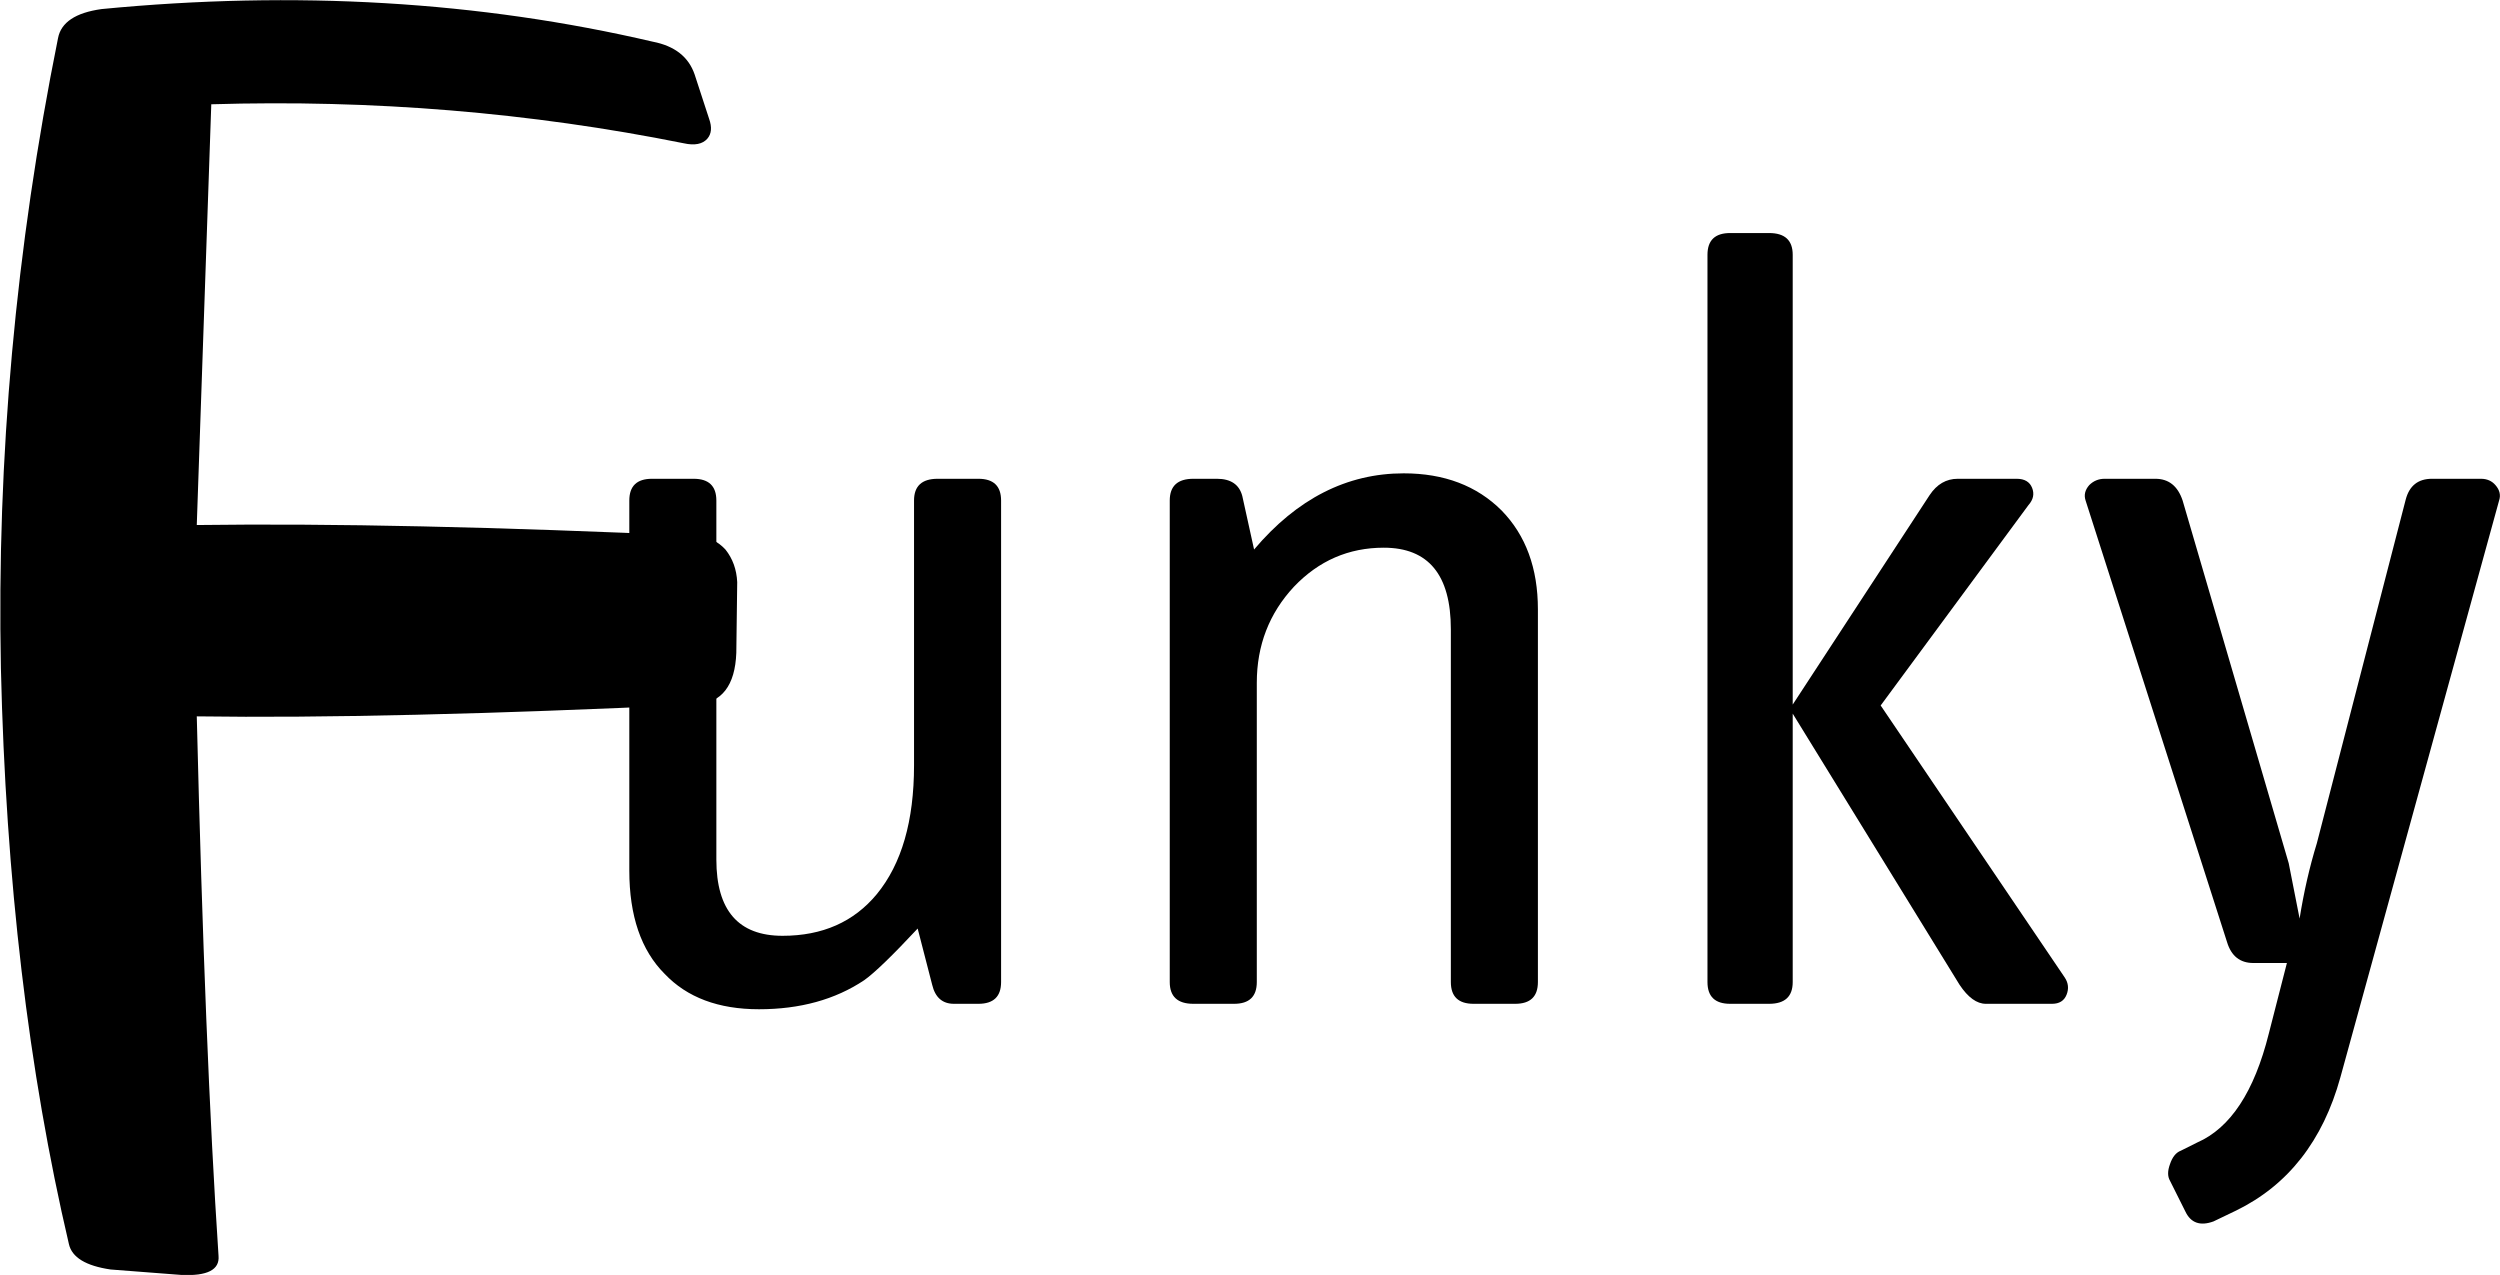
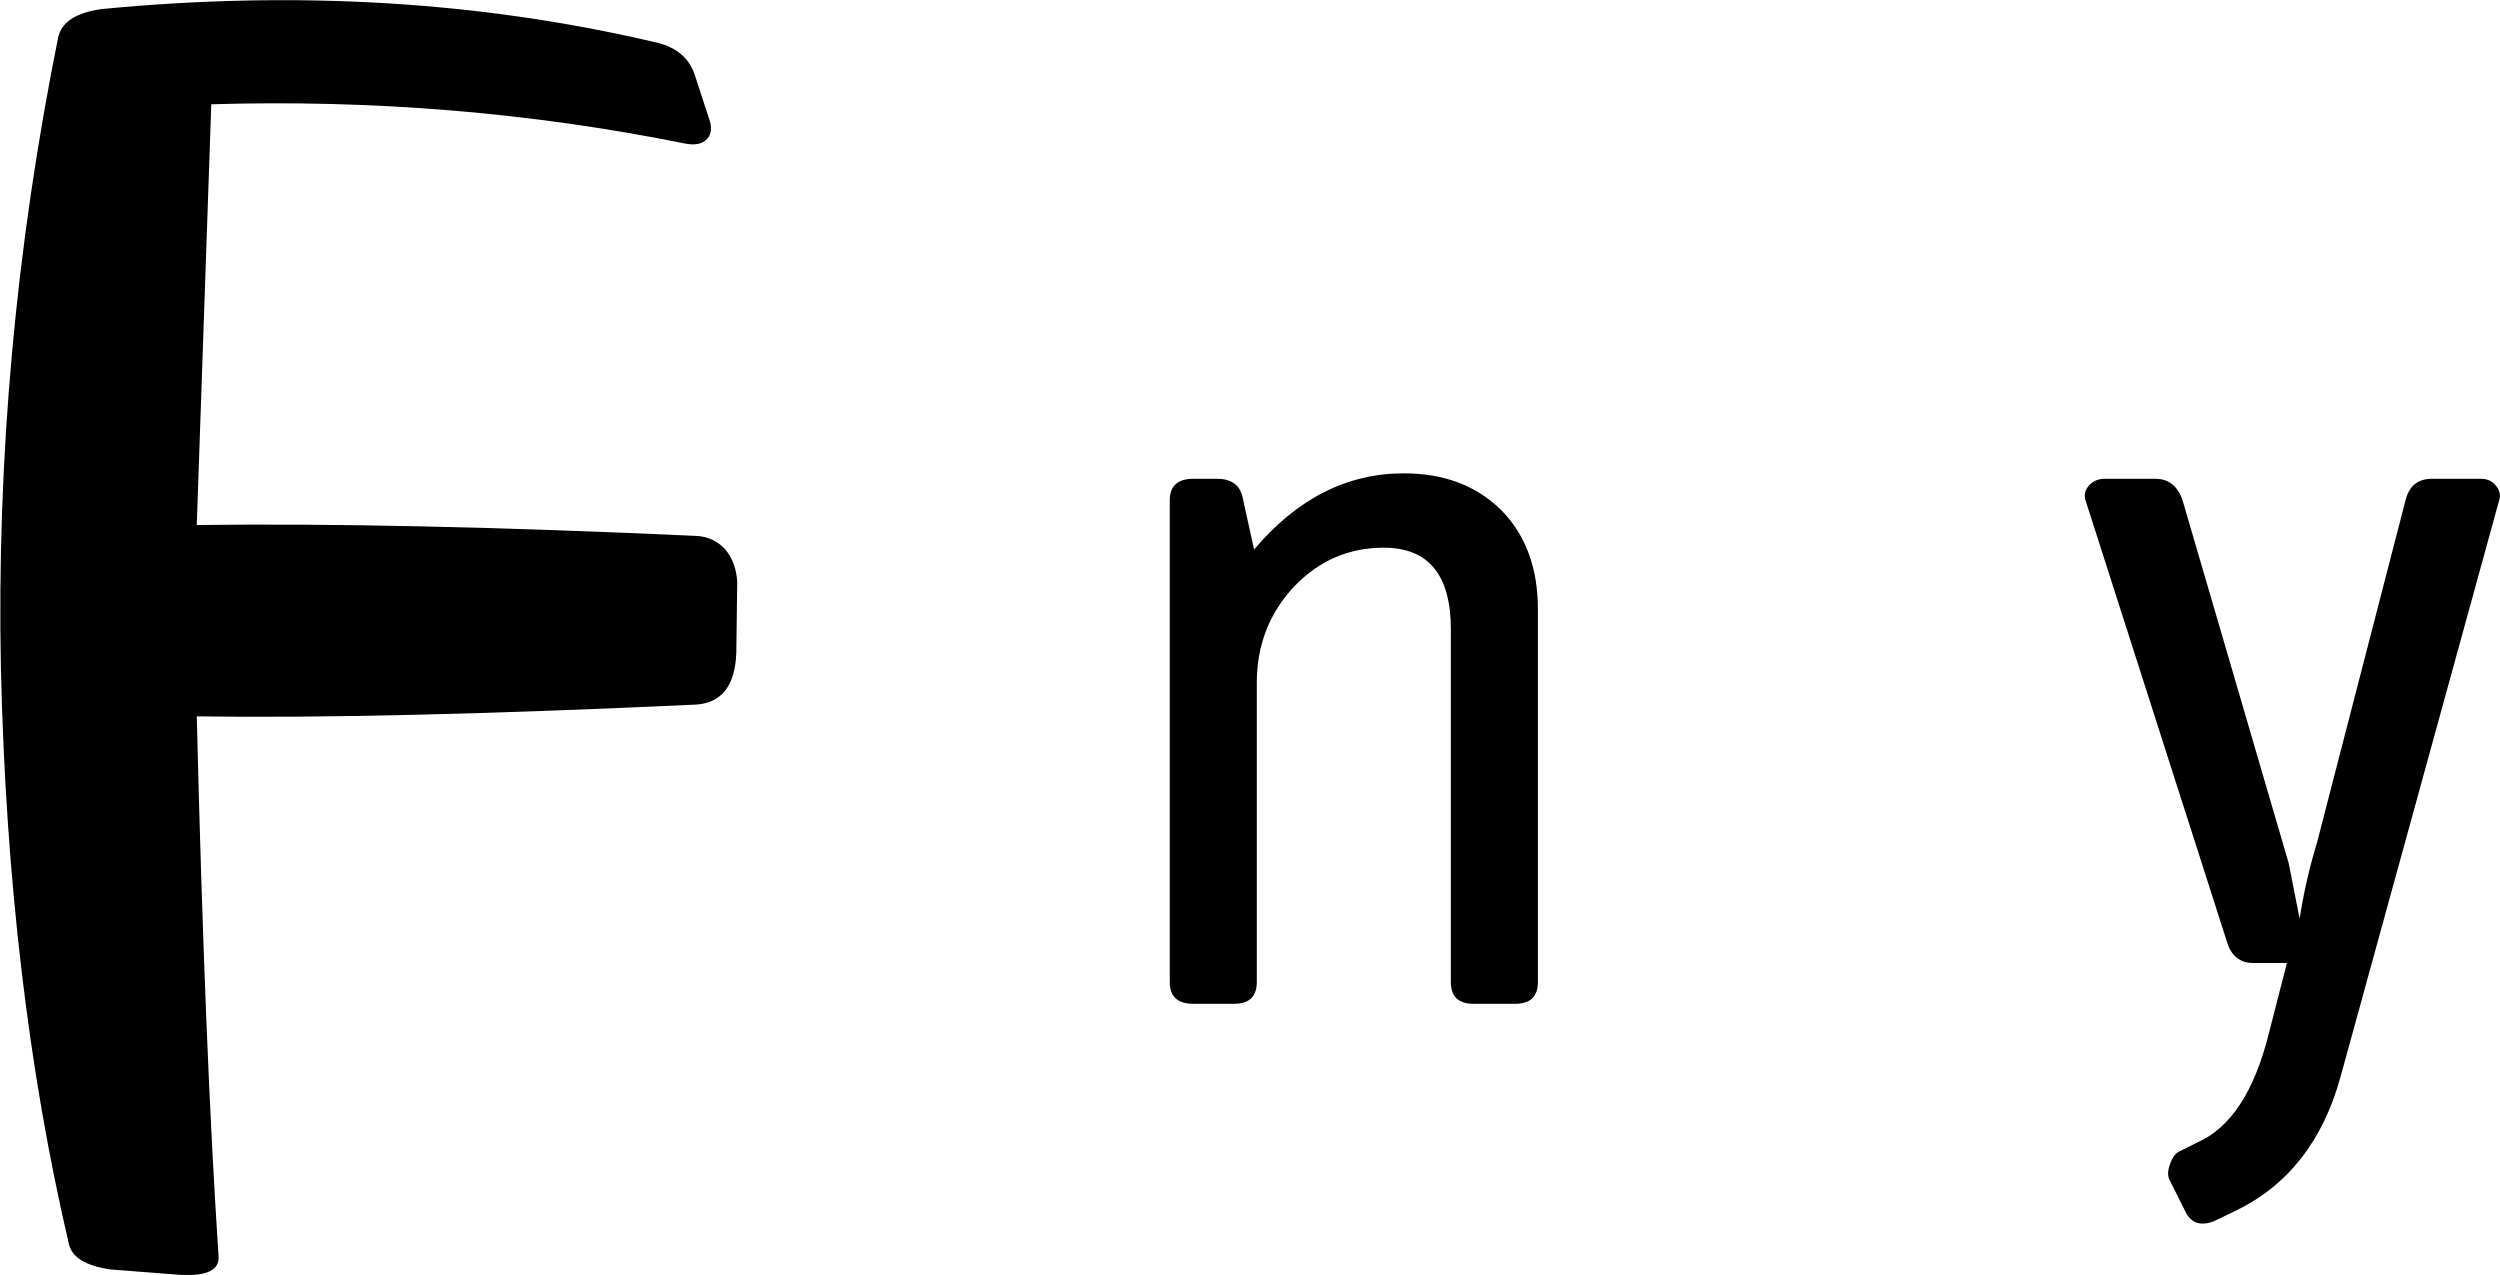
<svg xmlns="http://www.w3.org/2000/svg" height="70.3px" width="137.85px">
  <g transform="matrix(1.0, 0.0, 0.0, 1.0, 75.9, 55.15)">
    <path d="M-70.3 -54.65 Q-54.25 -56.2 -39.9 -52.85 -38.1 -52.5 -37.6 -51.05 L-36.8 -48.6 Q-36.55 -47.9 -36.9 -47.5 -37.3 -47.05 -38.2 -47.25 -50.9 -49.8 -64.25 -49.4 L-65.05 -26.2 Q-53.95 -26.35 -37.5 -25.6 -36.55 -25.55 -35.9 -24.85 -35.3 -24.1 -35.25 -23.05 L-35.3 -19.15 Q-35.4 -16.45 -37.5 -16.3 -54.7 -15.5 -65.05 -15.65 -64.6 2.8 -63.85 14.1 -63.75 15.25 -65.9 15.15 L-69.8 14.85 Q-71.85 14.55 -72.1 13.45 -75.45 -0.85 -75.85 -18.3 -76.2 -35.7 -72.7 -53.05 -72.45 -54.35 -70.3 -54.65" fill="#000000" fill-rule="evenodd" stroke="none" />
-     <path d="M-20.7 -27.55 L-20.7 -1.0 Q-20.7 0.2 -21.95 0.2 L-23.3 0.2 Q-24.25 0.2 -24.5 -0.85 L-25.3 -3.95 Q-27.4 -1.7 -28.25 -1.1 -30.65 0.5 -34.05 0.5 -37.4 0.5 -39.25 -1.45 -41.2 -3.4 -41.2 -7.15 L-41.2 -27.55 Q-41.2 -28.75 -39.95 -28.75 L-37.65 -28.75 Q-36.4 -28.75 -36.4 -27.55 L-36.4 -7.75 Q-36.4 -3.55 -32.75 -3.55 -29.45 -3.55 -27.55 -5.85 -25.5 -8.35 -25.5 -12.95 L-25.5 -27.55 Q-25.5 -28.75 -24.2 -28.75 L-21.95 -28.75 Q-20.7 -28.75 -20.7 -27.55" fill="#000000" fill-rule="evenodd" stroke="none" />
    <path d="M-6.75 -24.85 Q-3.2 -29.05 1.5 -29.05 4.85 -29.05 6.9 -27.0 8.9 -24.95 8.9 -21.55 L8.9 -1.0 Q8.9 0.2 7.65 0.2 L5.35 0.2 Q4.1 0.2 4.1 -1.0 L4.1 -20.45 Q4.1 -24.95 0.4 -24.95 -2.5 -24.95 -4.55 -22.8 -6.6 -20.6 -6.6 -17.5 L-6.6 -1.0 Q-6.6 0.2 -7.85 0.2 L-10.1 0.2 Q-11.4 0.2 -11.4 -1.0 L-11.4 -27.55 Q-11.4 -28.75 -10.1 -28.75 L-8.8 -28.75 Q-7.65 -28.75 -7.4 -27.8 L-6.75 -24.85" fill="#000000" fill-rule="evenodd" stroke="none" />
-     <path d="M32.05 -28.75 L35.3 -28.75 Q35.95 -28.75 36.15 -28.25 36.35 -27.75 35.95 -27.3 L27.8 -16.25 37.95 -1.25 Q38.25 -0.8 38.05 -0.3 37.85 0.2 37.25 0.2 L33.6 0.2 Q32.85 0.2 32.15 -0.85 L22.95 -15.8 22.95 -1.0 Q22.95 0.2 21.65 0.2 L19.5 0.2 Q18.25 0.2 18.25 -1.0 L18.25 -41.1 Q18.25 -42.3 19.5 -42.3 L21.65 -42.3 Q22.95 -42.3 22.95 -41.1 L22.95 -16.3 30.5 -27.85 Q31.1 -28.75 32.05 -28.75" fill="#000000" fill-rule="evenodd" stroke="none" />
    <path d="M61.9 -27.55 L53.15 4.25 Q51.7 9.5 47.4 11.6 L46.15 12.2 Q45.05 12.6 44.6 11.65 L43.75 9.95 Q43.55 9.6 43.75 9.05 43.95 8.45 44.35 8.3 L45.25 7.85 Q48.0 6.65 49.2 1.85 L50.2 -2.05 48.35 -2.05 Q47.25 -2.05 46.9 -3.2 L39.1 -27.55 Q38.95 -28.0 39.3 -28.4 39.65 -28.75 40.15 -28.75 L42.95 -28.75 Q44.05 -28.75 44.45 -27.55 L50.3 -7.55 50.9 -4.5 Q51.25 -6.7 51.85 -8.65 L56.75 -27.6 Q57.05 -28.75 58.2 -28.75 L60.9 -28.75 Q61.4 -28.75 61.7 -28.4 62.05 -28.0 61.9 -27.55" fill="#000000" fill-rule="evenodd" stroke="none" />
  </g>
</svg>